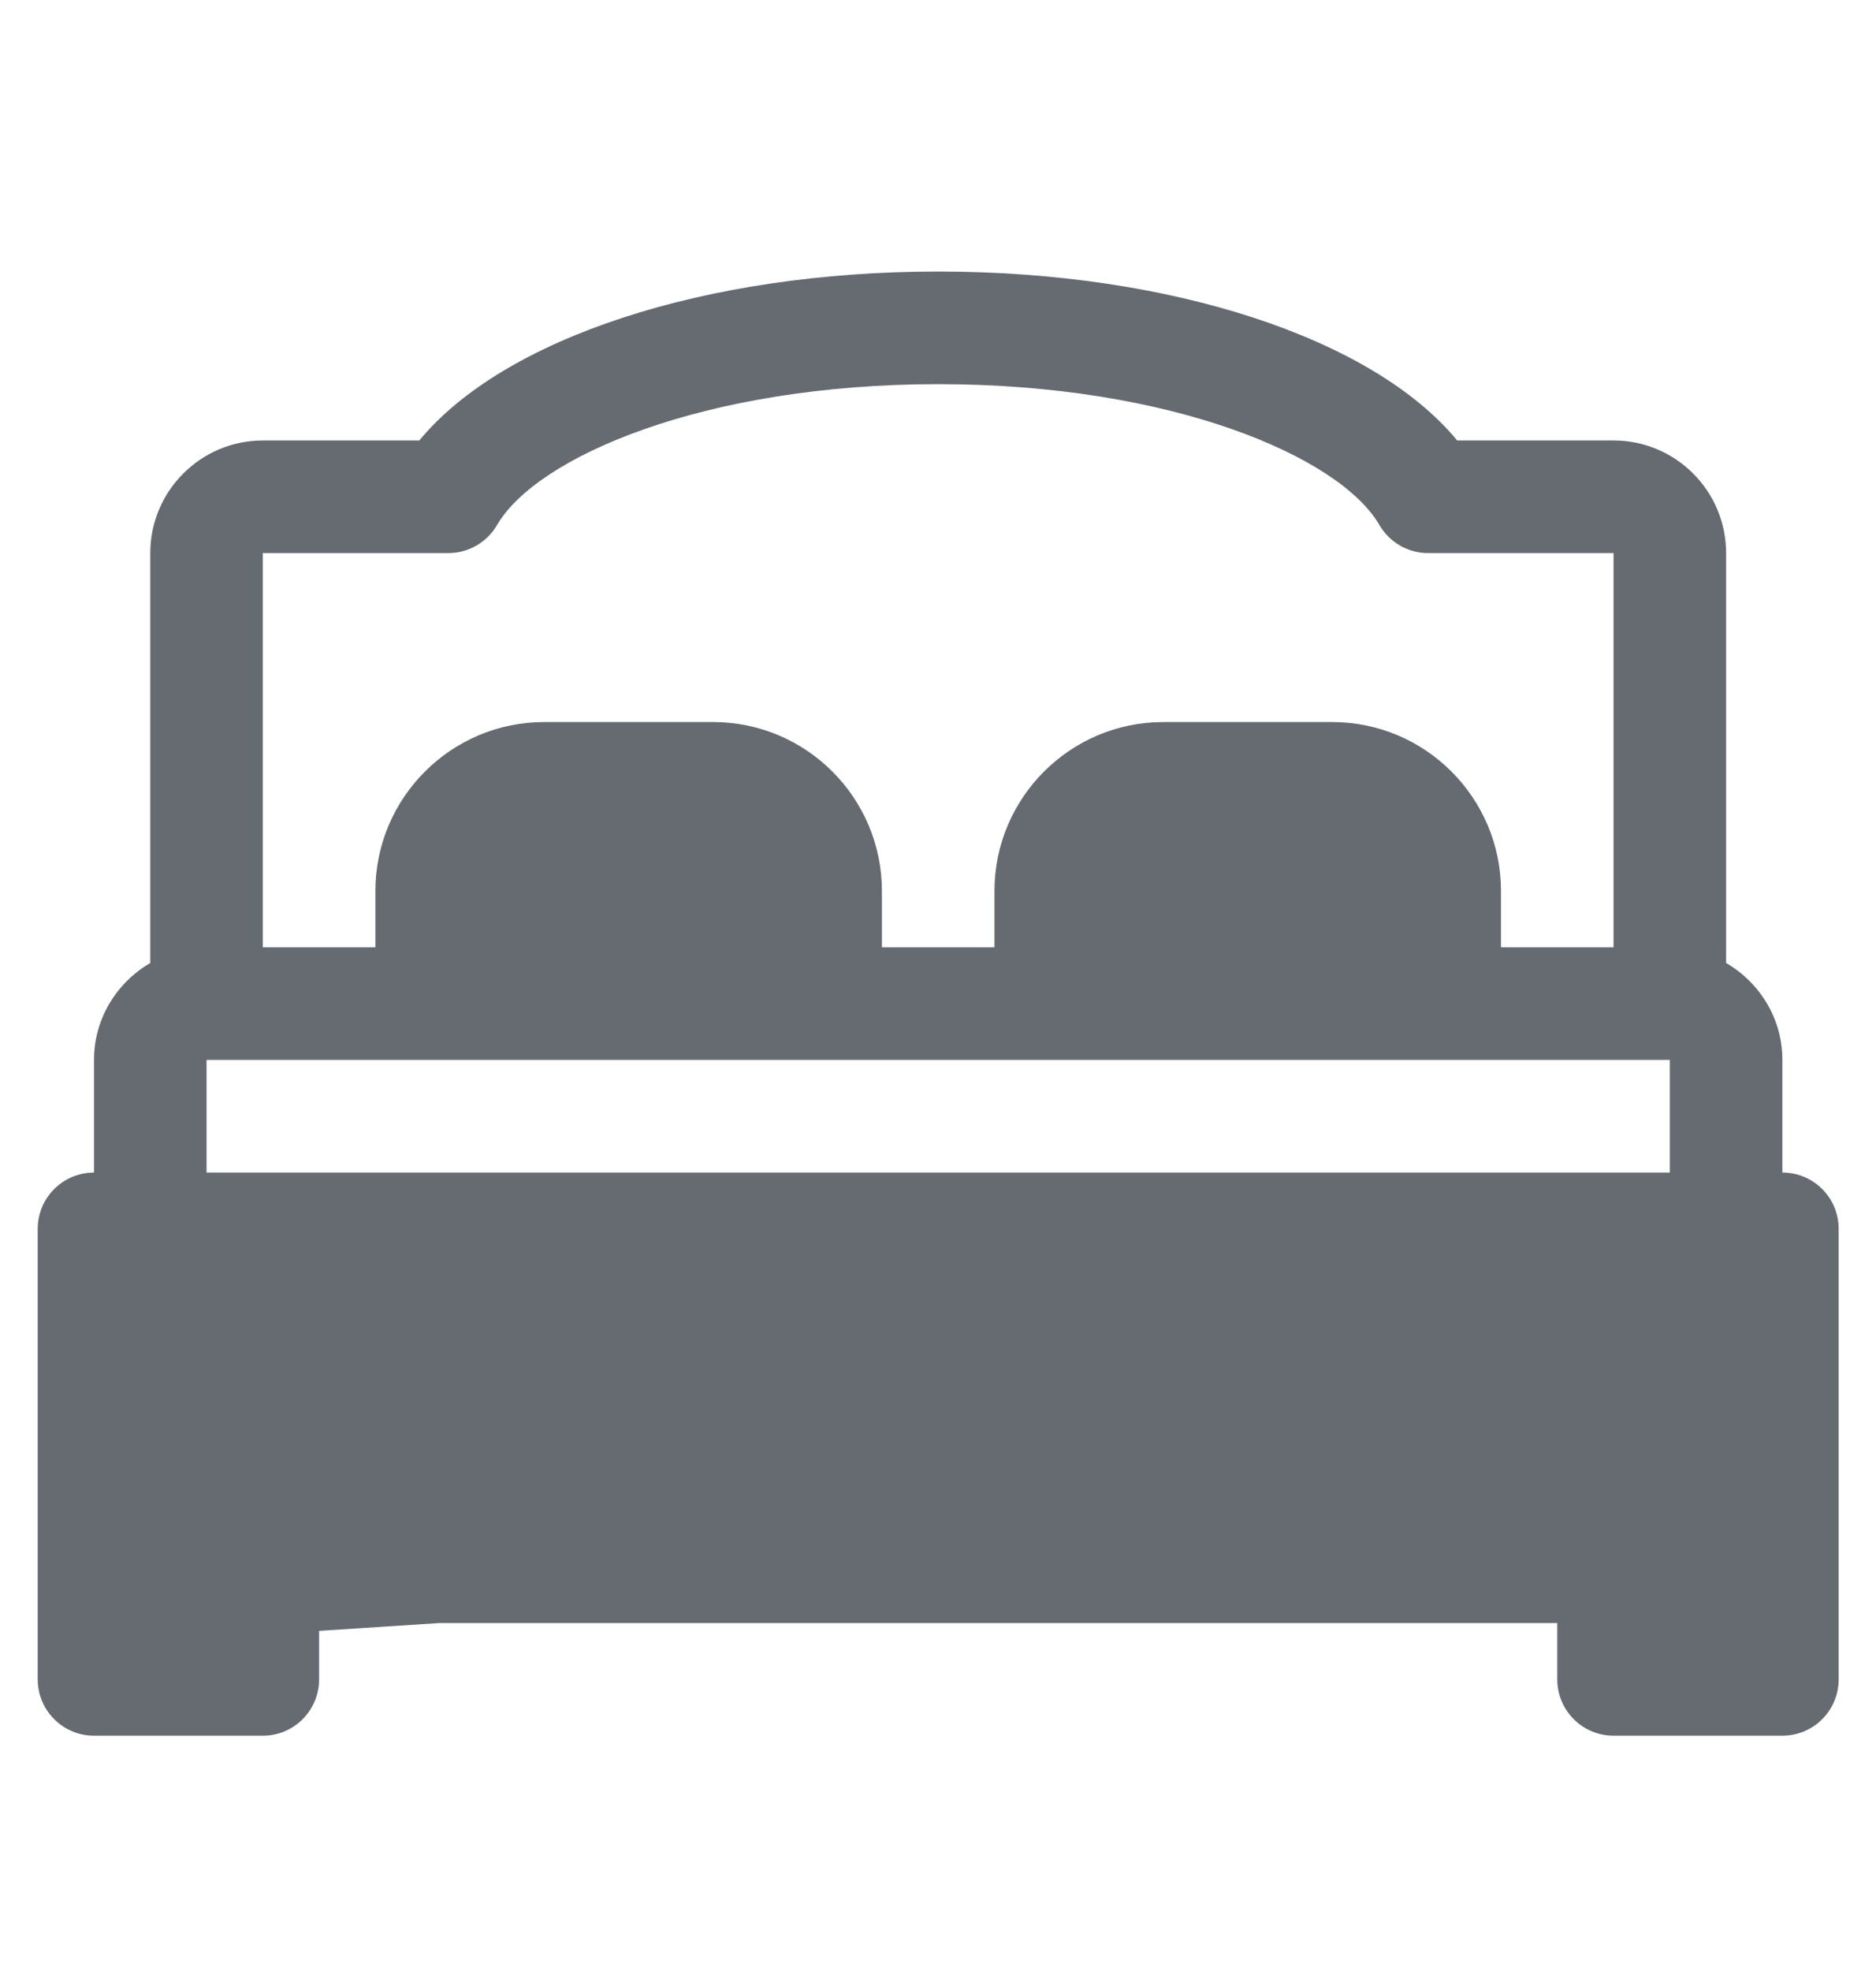
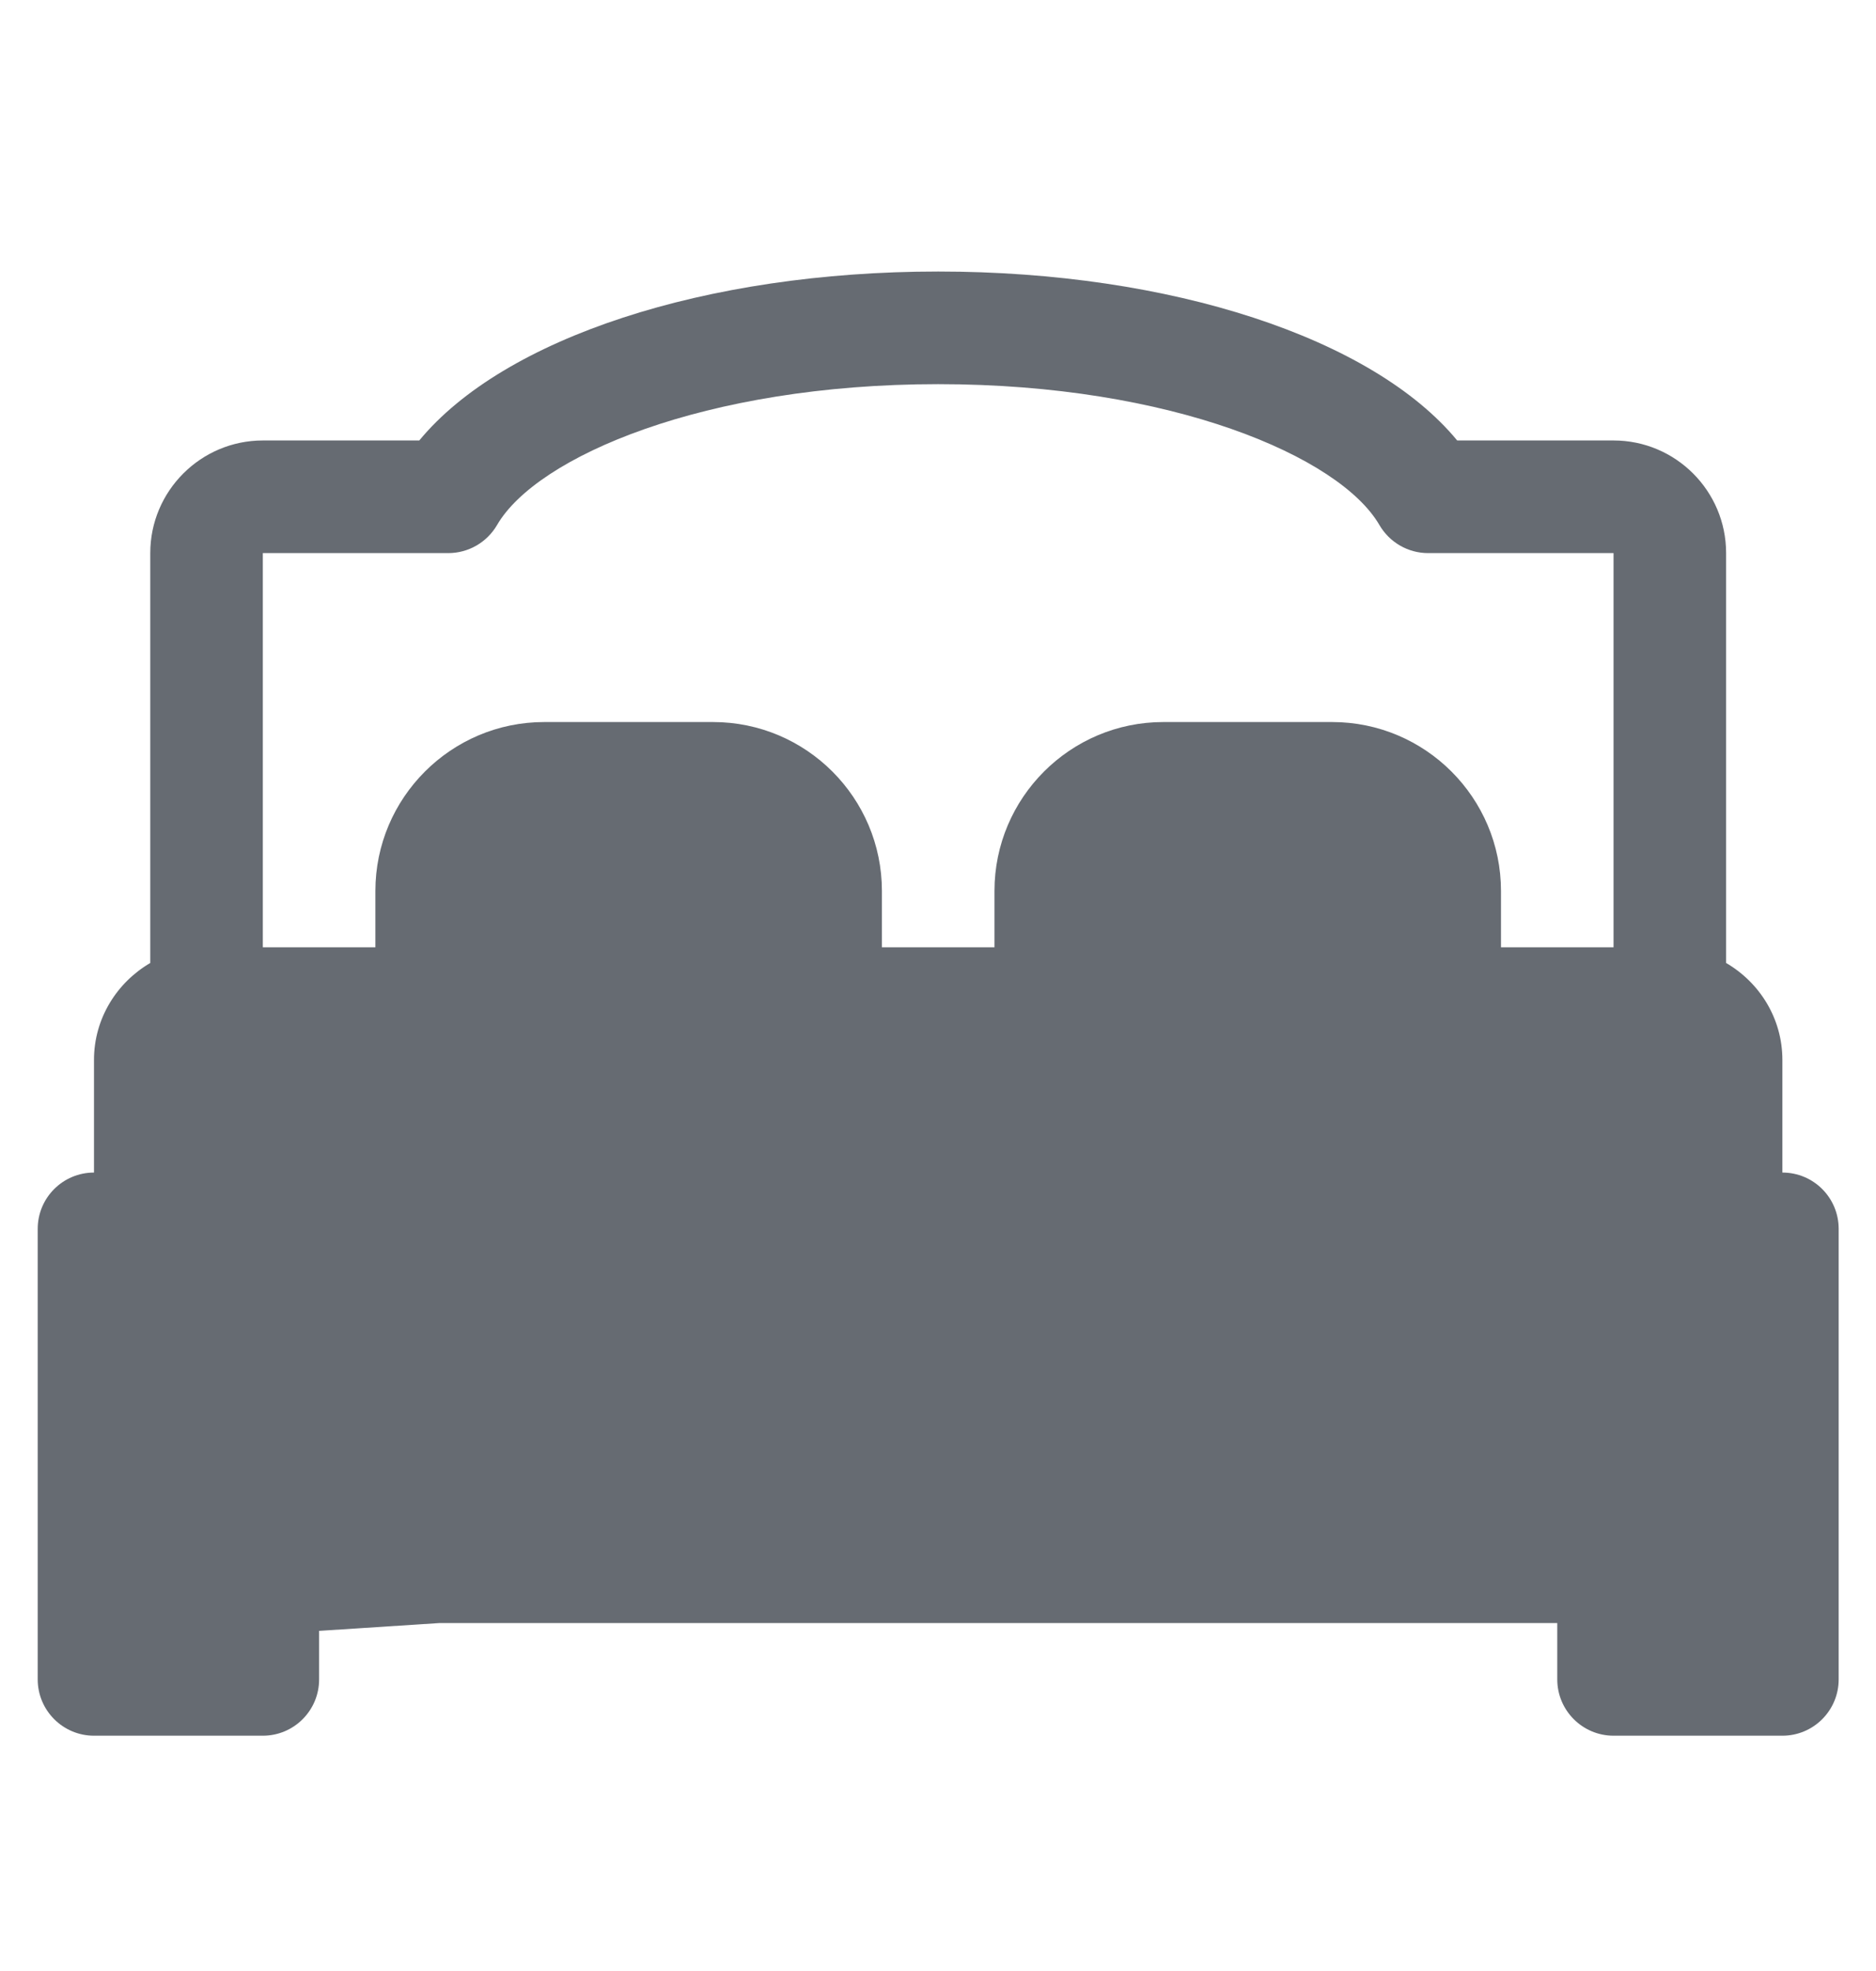
<svg xmlns="http://www.w3.org/2000/svg" width="20" height="21" viewBox="0 0 20 21" fill="none">
-   <path d="M19.002 12.493V11.293C19.002 10.851 18.759 10.468 18.402 10.26V5.893C18.402 5.231 17.864 4.693 17.202 4.693H15.535C14.636 3.604 12.487 2.893 10.002 2.893C7.517 2.893 5.368 3.604 4.47 4.693H2.802C2.141 4.693 1.602 5.231 1.602 5.893V10.26C1.246 10.468 1.002 10.851 1.002 11.293V12.493C0.671 12.493 0.402 12.761 0.402 13.093V17.893C0.402 18.224 0.671 18.493 1.002 18.493H2.802C3.134 18.493 3.402 18.224 3.402 17.893V17.293H16.602V17.893C16.602 18.224 16.871 18.493 17.202 18.493H19.002C19.334 18.493 19.602 18.224 19.602 17.893V13.093C19.602 12.761 19.334 12.493 19.002 12.493ZM2.802 5.893H4.779C4.993 5.893 5.191 5.779 5.299 5.594C5.721 4.866 7.513 4.093 10.002 4.093C12.491 4.093 14.284 4.866 14.706 5.594C14.814 5.779 15.011 5.893 15.225 5.893H17.202V10.093H16.002V9.493C16.002 8.5 15.195 7.693 14.202 7.693H12.402C11.41 7.693 10.602 8.5 10.602 9.493V10.093H9.402V9.493C9.402 8.5 8.595 7.693 7.602 7.693H5.802C4.81 7.693 4.002 8.5 4.002 9.493V10.093H2.802V5.893ZM14.802 10.093H11.802H11.902C11.902 9.762 11.165 10.093 11.496 10.093L12.402 10.093C12.733 10.093 10.996 10.162 10.996 10.493L14.802 10.093ZM8.202 10.093H5.202V9.493C5.202 9.162 4.665 9.993 4.996 9.993V10.493C5.327 10.493 5.996 10.162 5.996 10.493L8.202 10.093ZM2.202 11.293H17.802V12.493H2.202V11.293ZM17.496 17.293H17.802V16.693C17.802 16.361 17.534 16.093 17.202 16.093H2.802C2.471 16.093 2.202 16.361 2.202 16.693V17.293H1.602V17.493L16.996 16.493L17.496 17.293Z" fill="#666B72" />
+   <path d="M19.002 12.493V11.293C19.002 10.851 18.759 10.468 18.402 10.26V5.893C18.402 5.231 17.864 4.693 17.202 4.693H15.535C14.636 3.604 12.487 2.893 10.002 2.893C7.517 2.893 5.368 3.604 4.47 4.693H2.802C2.141 4.693 1.602 5.231 1.602 5.893V10.26C1.246 10.468 1.002 10.851 1.002 11.293V12.493C0.671 12.493 0.402 12.761 0.402 13.093V17.893C0.402 18.224 0.671 18.493 1.002 18.493H2.802C3.134 18.493 3.402 18.224 3.402 17.893V17.293H16.602V17.893C16.602 18.224 16.871 18.493 17.202 18.493H19.002C19.334 18.493 19.602 18.224 19.602 17.893V13.093C19.602 12.761 19.334 12.493 19.002 12.493ZM2.802 5.893H4.779C4.993 5.893 5.191 5.779 5.299 5.594C5.721 4.866 7.513 4.093 10.002 4.093C12.491 4.093 14.284 4.866 14.706 5.594C14.814 5.779 15.011 5.893 15.225 5.893H17.202V10.093H16.002V9.493C16.002 8.5 15.195 7.693 14.202 7.693H12.402C11.41 7.693 10.602 8.5 10.602 9.493V10.093H9.402V9.493C9.402 8.5 8.595 7.693 7.602 7.693H5.802C4.81 7.693 4.002 8.5 4.002 9.493V10.093H2.802V5.893ZM14.802 10.093H11.802H11.902C11.902 9.762 11.165 10.093 11.496 10.093L12.402 10.093C12.733 10.093 10.996 10.162 10.996 10.493L14.802 10.093ZM8.202 10.093H5.202V9.493C5.202 9.162 4.665 9.993 4.996 9.993V10.493C5.327 10.493 5.996 10.162 5.996 10.493L8.202 10.093ZM2.202 11.293H17.802H2.202V11.293ZM17.496 17.293H17.802V16.693C17.802 16.361 17.534 16.093 17.202 16.093H2.802C2.471 16.093 2.202 16.361 2.202 16.693V17.293H1.602V17.493L16.996 16.493L17.496 17.293Z" fill="#666B72" />
</svg>